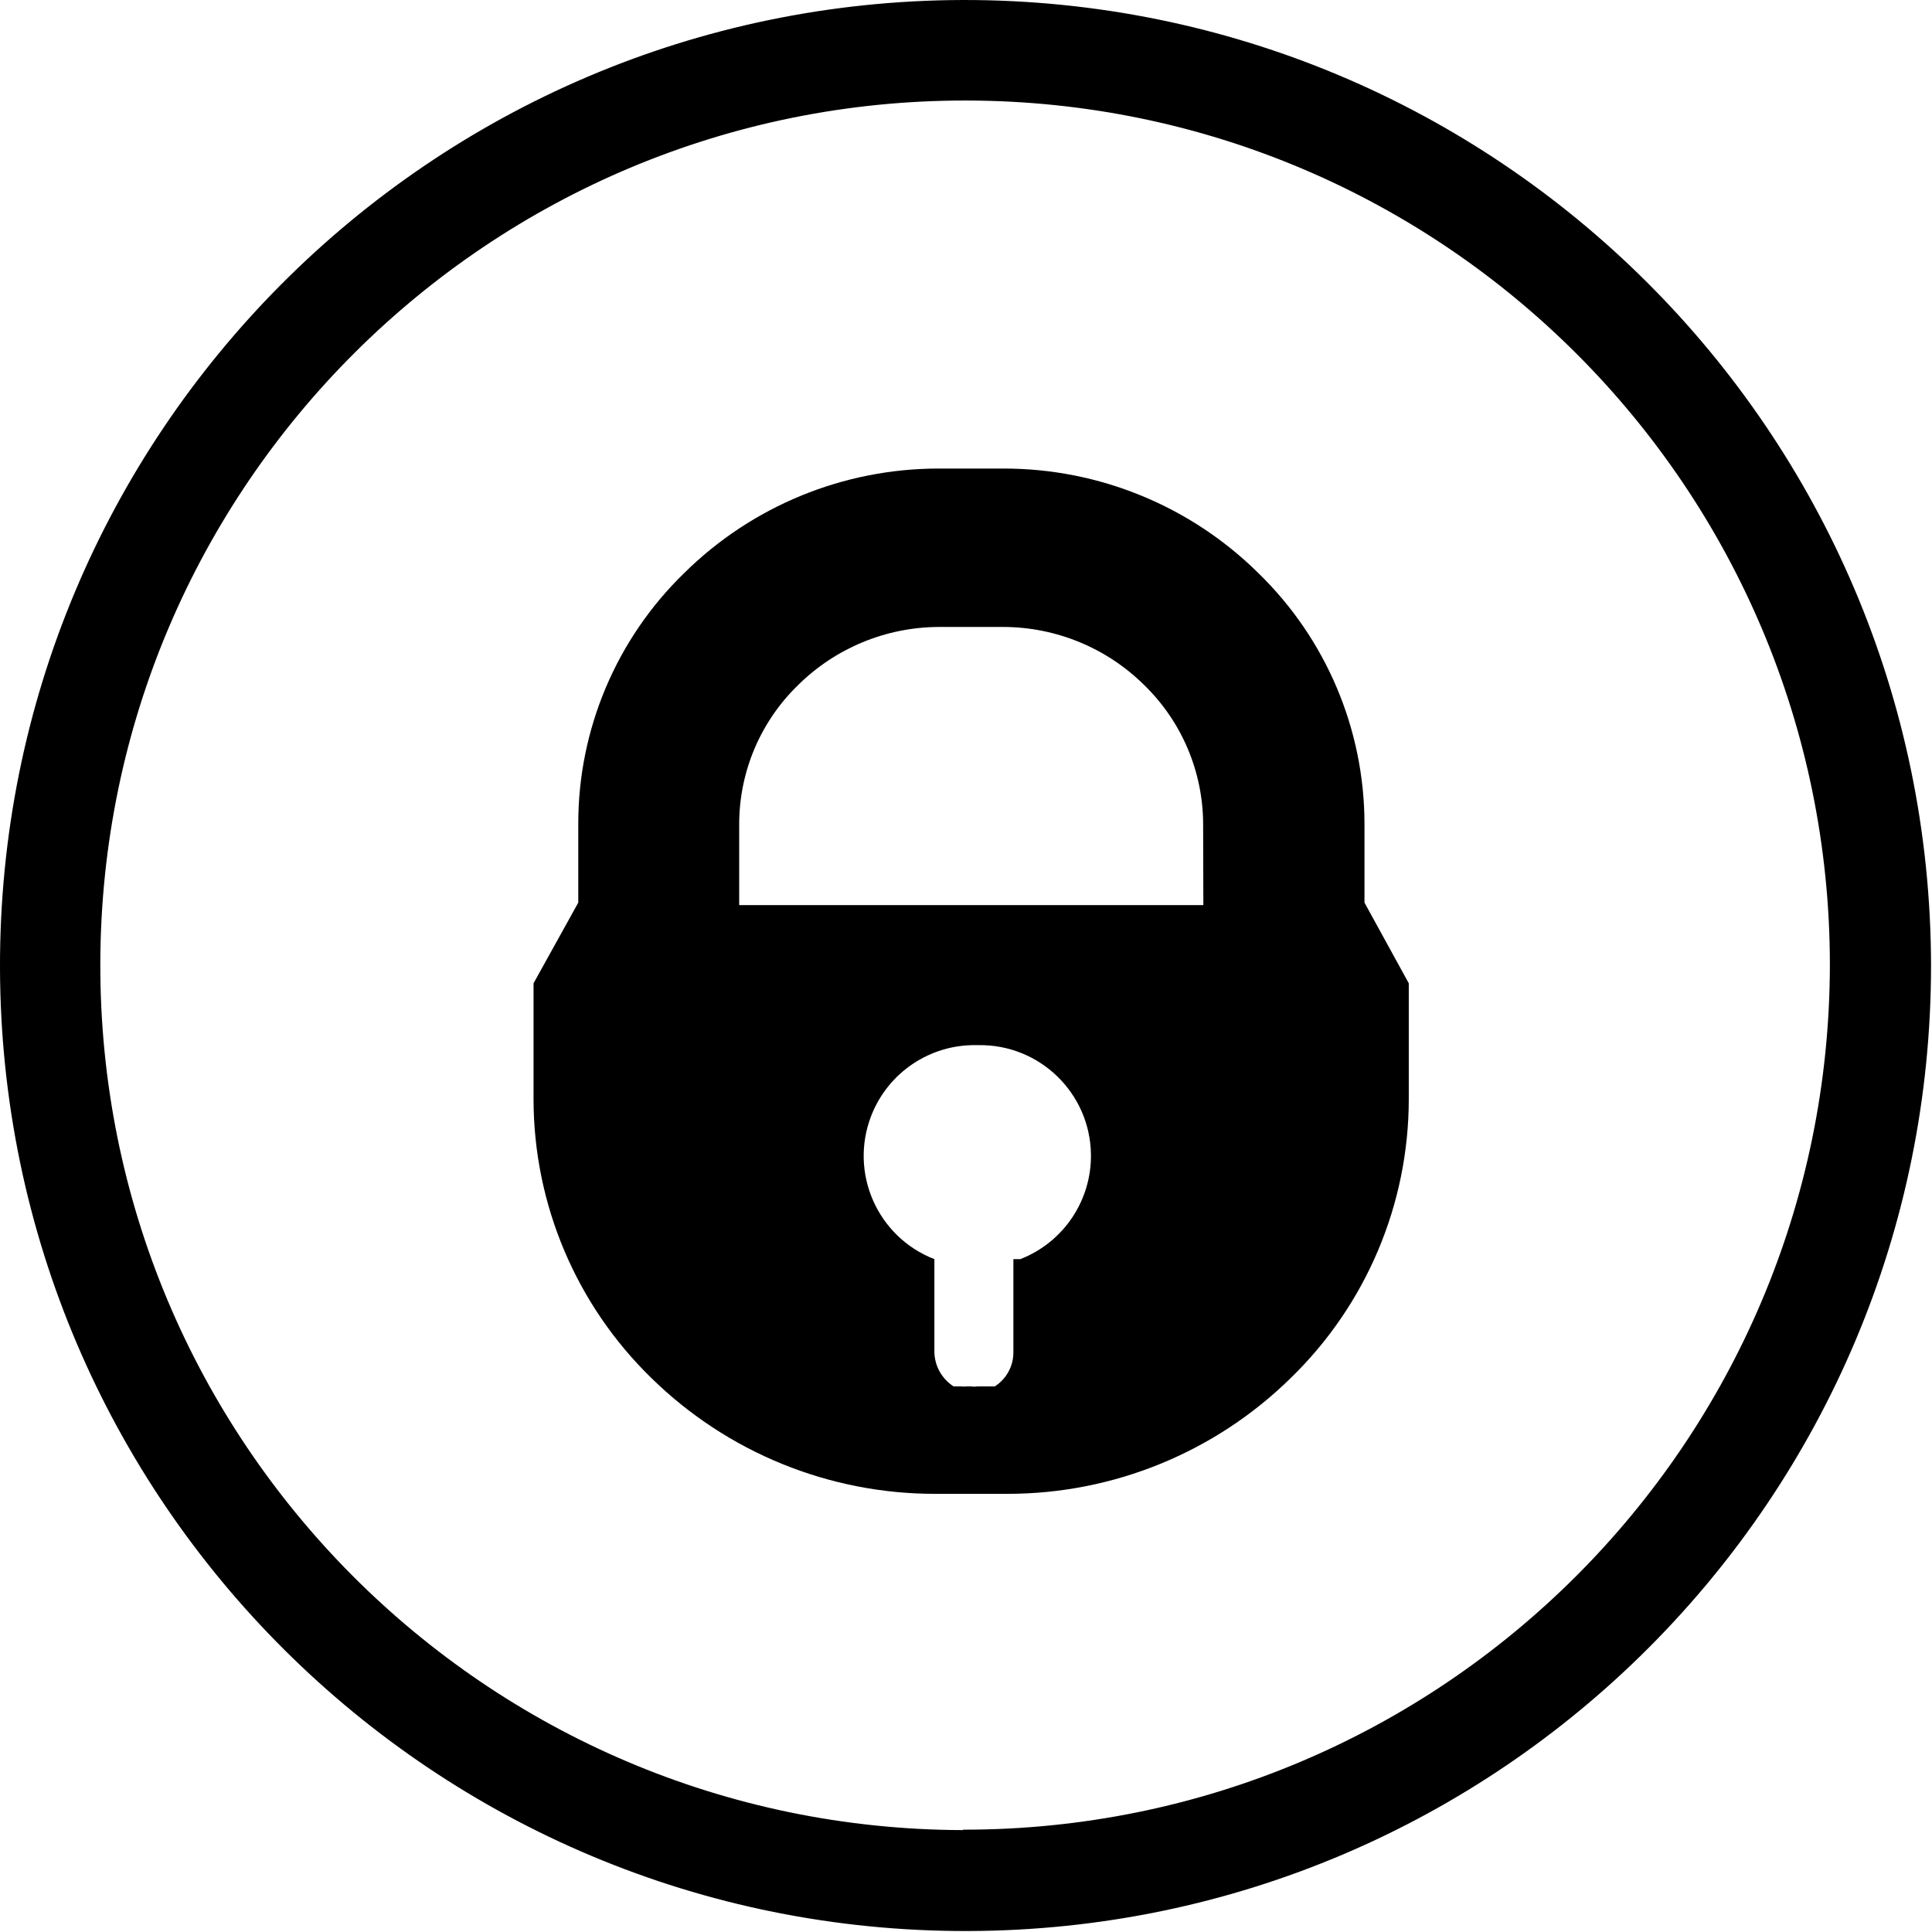
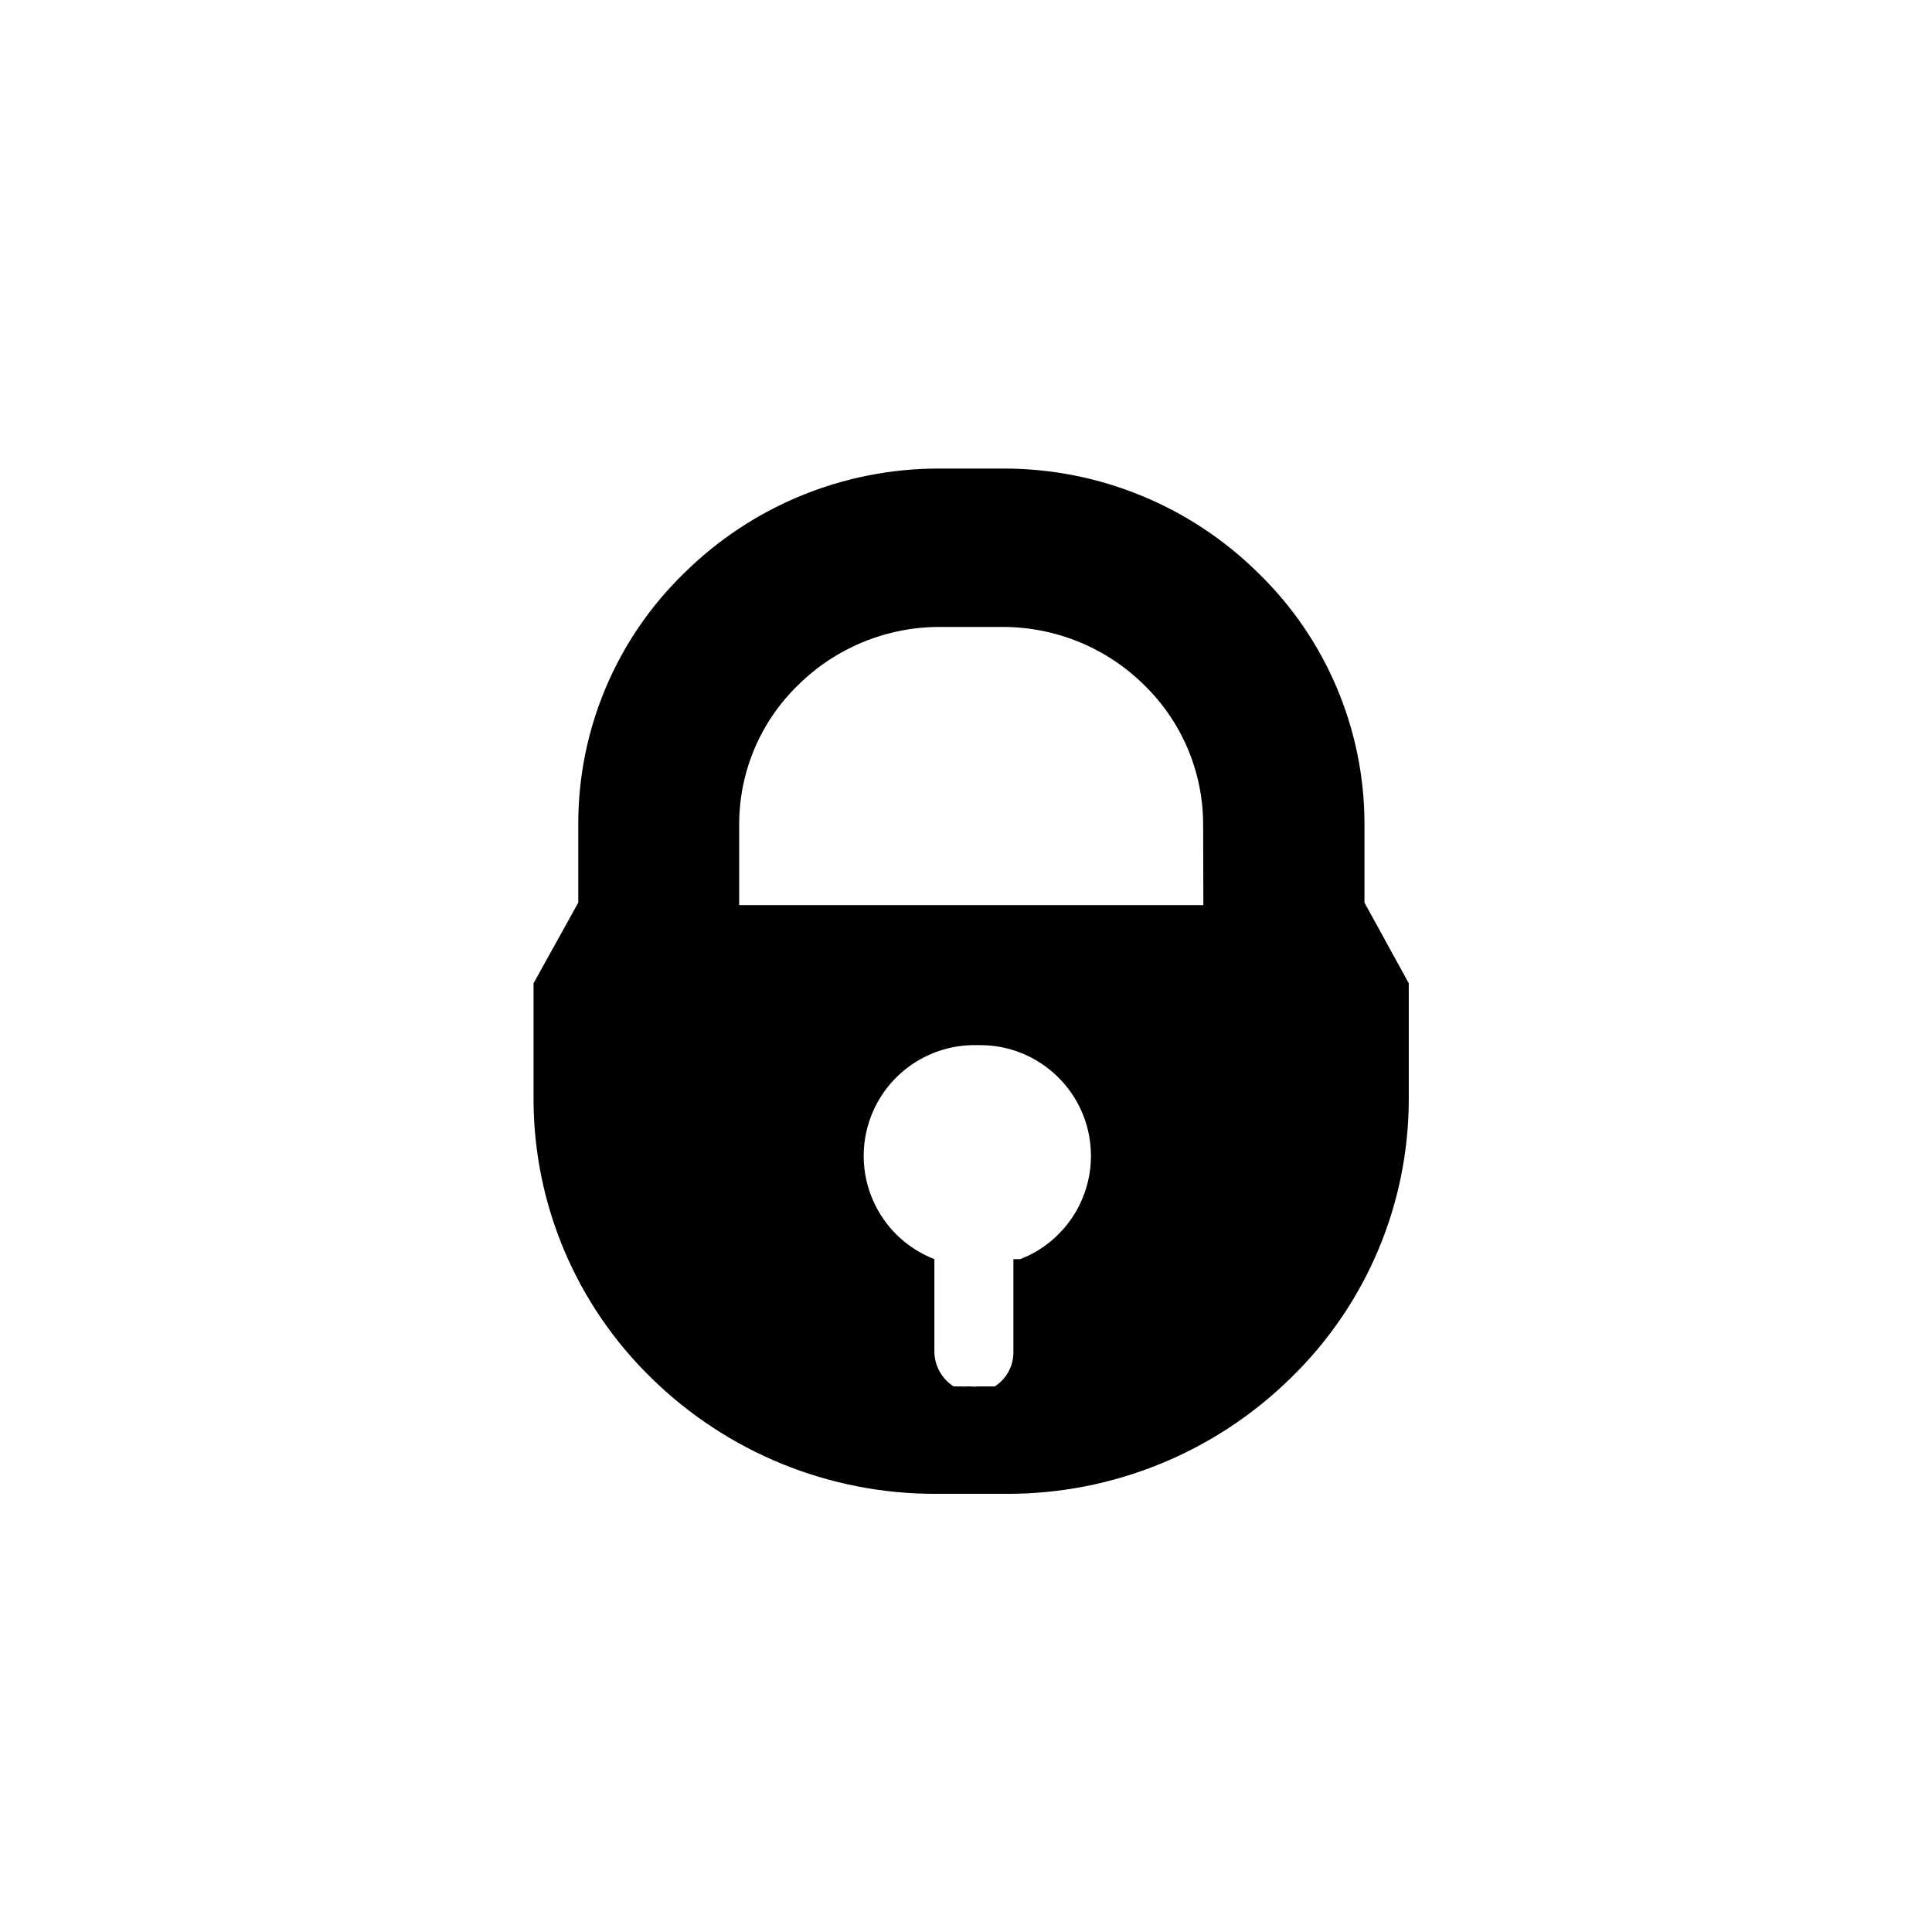
<svg xmlns="http://www.w3.org/2000/svg" xmlns:ns1="http://www.serif.com/" width="100%" height="100%" viewBox="0 0 667 667" version="1.1" xml:space="preserve" style="fill-rule:evenodd;clip-rule:evenodd;stroke-linejoin:round;stroke-miterlimit:2;">
  <g id="Layer-1" ns1:id="Layer 1">
-     <path d="M332.467,631.818c-164.888,-0.396 -298.234,-134.388 -297.834,-299.275c0.4,-164.888 134.388,-298.234 299.28,-297.838c164.55,0.4 297.754,133.863 297.833,298.413c-0.238,165.07 -134.209,298.716 -299.279,298.558l-0,0.142Zm-0,-631.817c-184.096,0.479 -332.942,150.104 -332.467,334.2c0.479,184.092 150.104,332.946 334.2,332.462c183.837,-0.475 332.583,-149.704 332.467,-333.545c-0.359,-184.25 -149.95,-333.355 -334.2,-333.117" />
    <path d="M415.442,312.483l-160.246,0l0,-28.066c0.034,-18.03 7.346,-35.275 20.271,-47.838c12.942,-12.833 30.408,-20.062 48.633,-20.129l22.363,-0c18.225,0.058 35.7,7.292 48.629,20.129c12.904,12.583 20.208,29.817 20.275,47.838l0.075,28.066Zm-65.583,122.221l-0,32.108c0.033,4.784 -2.392,9.25 -6.425,11.83l-6.059,-0c-0.72,0.112 -1.445,0.112 -2.166,-0l-1.442,-0c-0.6,0.066 -1.204,0.066 -1.804,-0l-2.742,-0c-4.108,-2.63 -6.604,-7.167 -6.637,-12.046l-0,-31.892c-19.688,-7.642 -29.45,-29.8 -21.809,-49.483c5.792,-14.913 20.246,-24.646 36.238,-24.4l0.792,-0c21.12,-0.321 38.5,16.533 38.829,37.646c0.241,15.991 -9.488,30.45 -24.396,36.237l-2.379,0Zm121.212,-123.087l0,-27.2c-0.033,-32.625 -13.254,-63.85 -36.654,-86.58c-23.417,-23.15 -55.025,-36.116 -87.954,-36.075l-22.363,0c-32.904,-0.02 -64.483,12.942 -87.883,36.075c-23.408,22.717 -36.608,53.959 -36.575,86.58l0,27.2l-15.442,27.85l0,40.116c0.055,36.229 14.725,70.909 40.692,96.175c26.175,25.667 61.388,40.025 98.05,39.971l24.892,0c36.571,0.008 71.679,-14.346 97.762,-39.971c26.013,-25.245 40.717,-59.929 40.767,-96.175l-0,-40.116l-15.292,-27.85Z" style="fill-rule:nonzero;" />
  </g>
</svg>